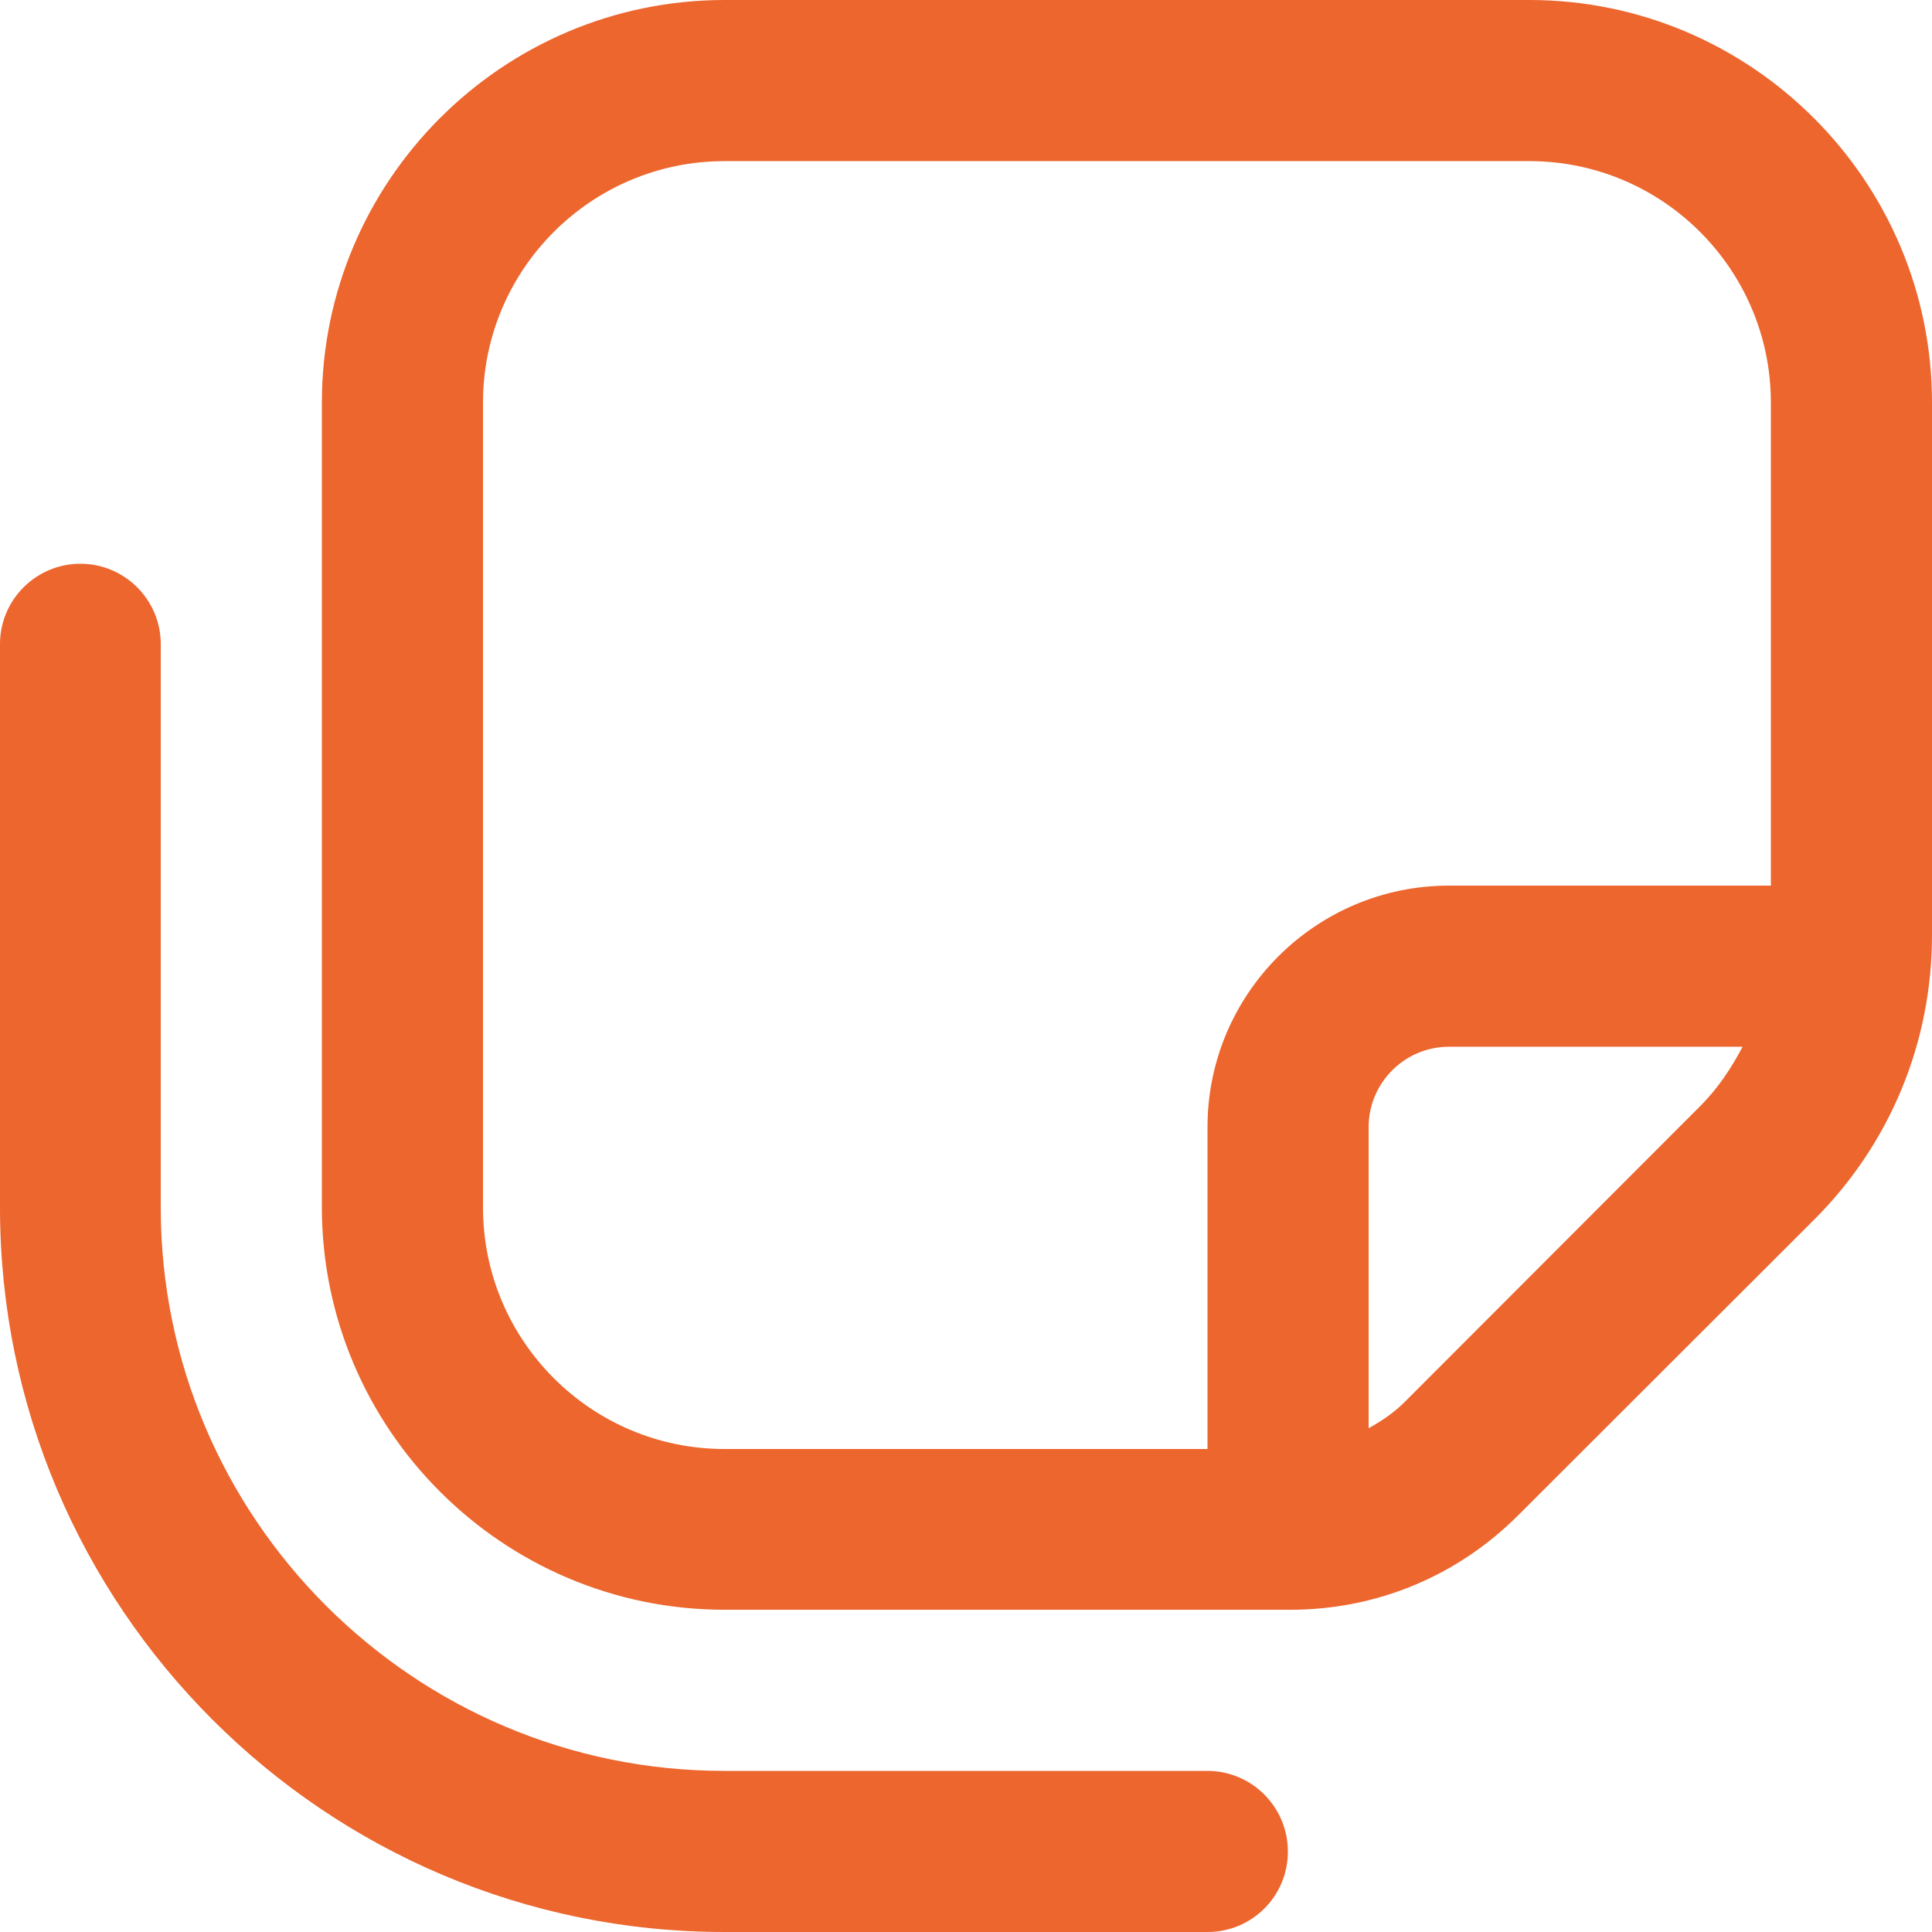
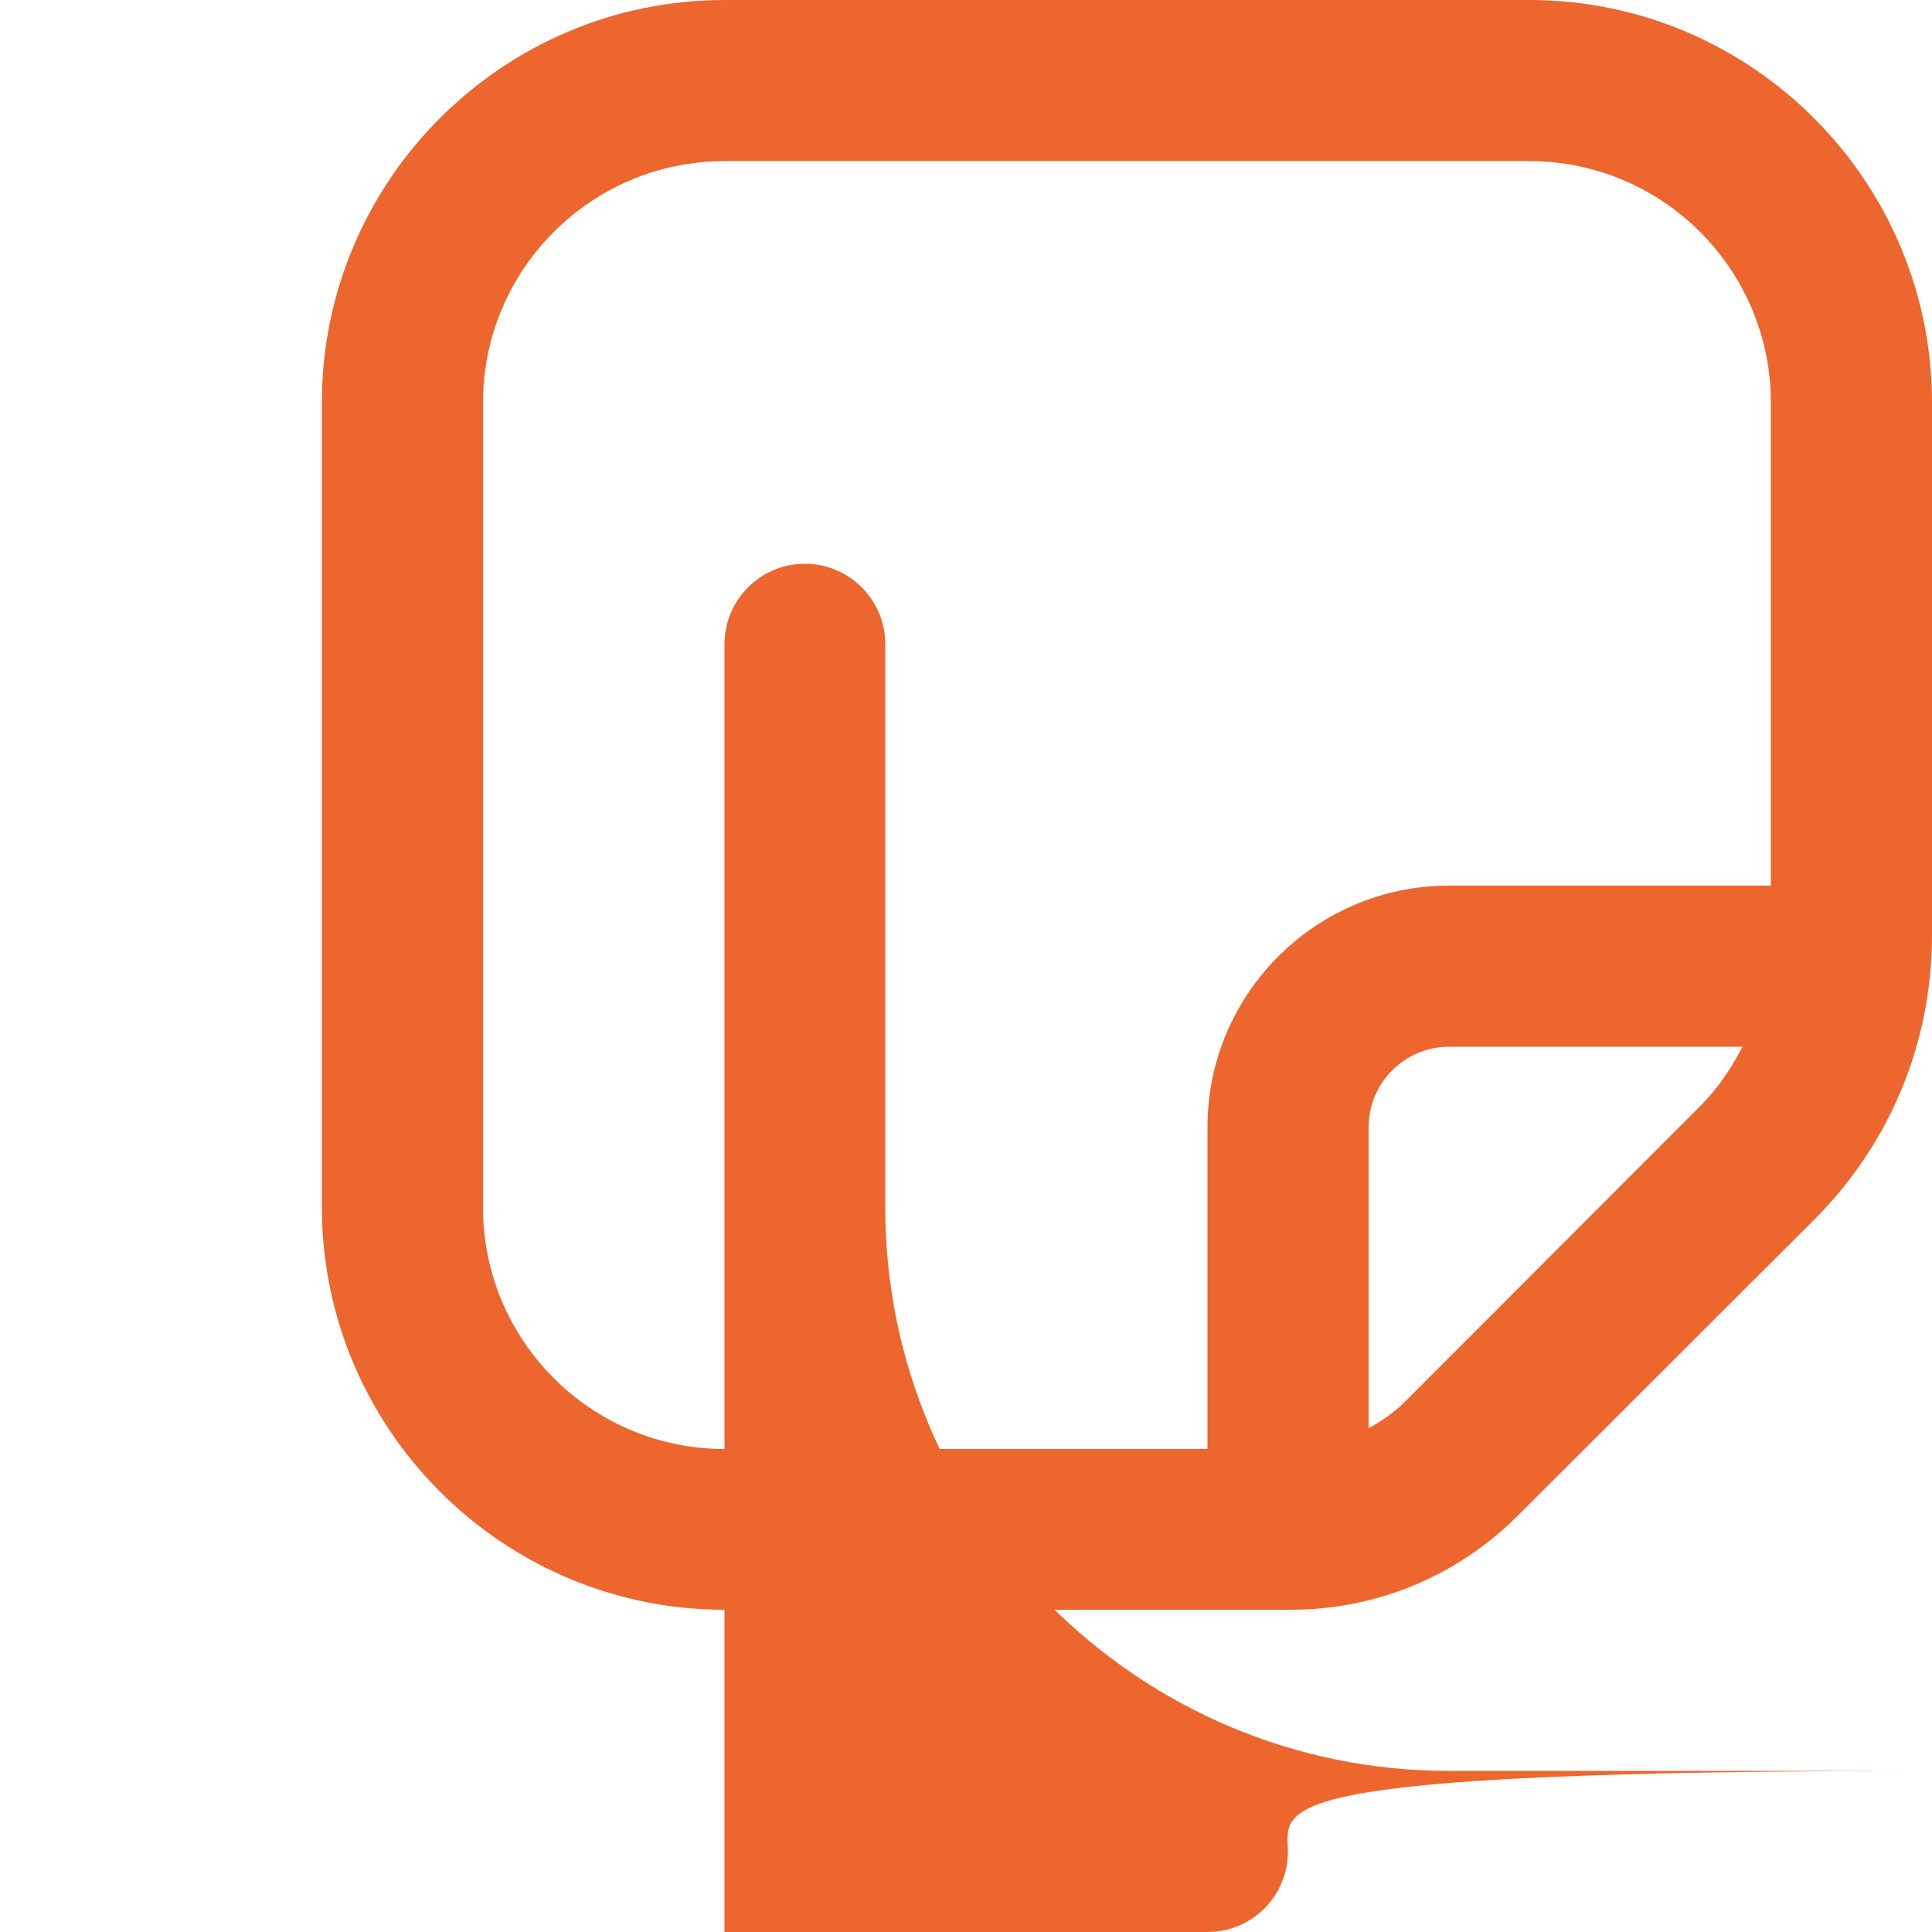
<svg xmlns="http://www.w3.org/2000/svg" version="1.1" id="Layer_1" x="0px" y="0px" viewBox="0 0 512 512" style="enable-background:new 0 0 512 512;" xml:space="preserve">
  <style type="text/css">
	.st0{fill:#EC662E;}
</style>
-   <path class="st0" d="M341.3,490.7c0,11.8-9.5,21.3-21.3,21.3H192C86.1,512,0,425.9,0,320V170.7c0-11.8,9.6-21.3,21.3-21.3  s21.3,9.5,21.3,21.3V320c0,82.3,67,149.3,149.3,149.3h128C331.8,469.3,341.3,478.9,341.3,490.7z M512,106.7v141.1  c0,28.5-11.1,55.3-31.2,75.4l-78.5,78.4c-16.1,16.1-37.5,25-60.3,25H192c-58.8,0-106.7-47.9-106.7-106.7V106.7  C85.3,47.9,133.2,0,192,0h213.3C464.1,0,512,47.9,512,106.7z M192,384h128v-85.3c0-35.3,28.7-64,64-64h85.3v-128  c0-35.3-28.7-64-64-64H192c-35.3,0-64,28.7-64,64V320C128,355.3,156.7,384,192,384z M450.6,293.1c4.7-4.7,8.2-10,11.2-15.7H384  c-11.8,0-21.3,9.6-21.3,21.3v79.8c3.4-1.9,6.7-4.1,9.5-6.9L450.6,293.1L450.6,293.1z" />
+   <path class="st0" d="M341.3,490.7c0,11.8-9.5,21.3-21.3,21.3H192V170.7c0-11.8,9.6-21.3,21.3-21.3  s21.3,9.5,21.3,21.3V320c0,82.3,67,149.3,149.3,149.3h128C331.8,469.3,341.3,478.9,341.3,490.7z M512,106.7v141.1  c0,28.5-11.1,55.3-31.2,75.4l-78.5,78.4c-16.1,16.1-37.5,25-60.3,25H192c-58.8,0-106.7-47.9-106.7-106.7V106.7  C85.3,47.9,133.2,0,192,0h213.3C464.1,0,512,47.9,512,106.7z M192,384h128v-85.3c0-35.3,28.7-64,64-64h85.3v-128  c0-35.3-28.7-64-64-64H192c-35.3,0-64,28.7-64,64V320C128,355.3,156.7,384,192,384z M450.6,293.1c4.7-4.7,8.2-10,11.2-15.7H384  c-11.8,0-21.3,9.6-21.3,21.3v79.8c3.4-1.9,6.7-4.1,9.5-6.9L450.6,293.1L450.6,293.1z" />
</svg>